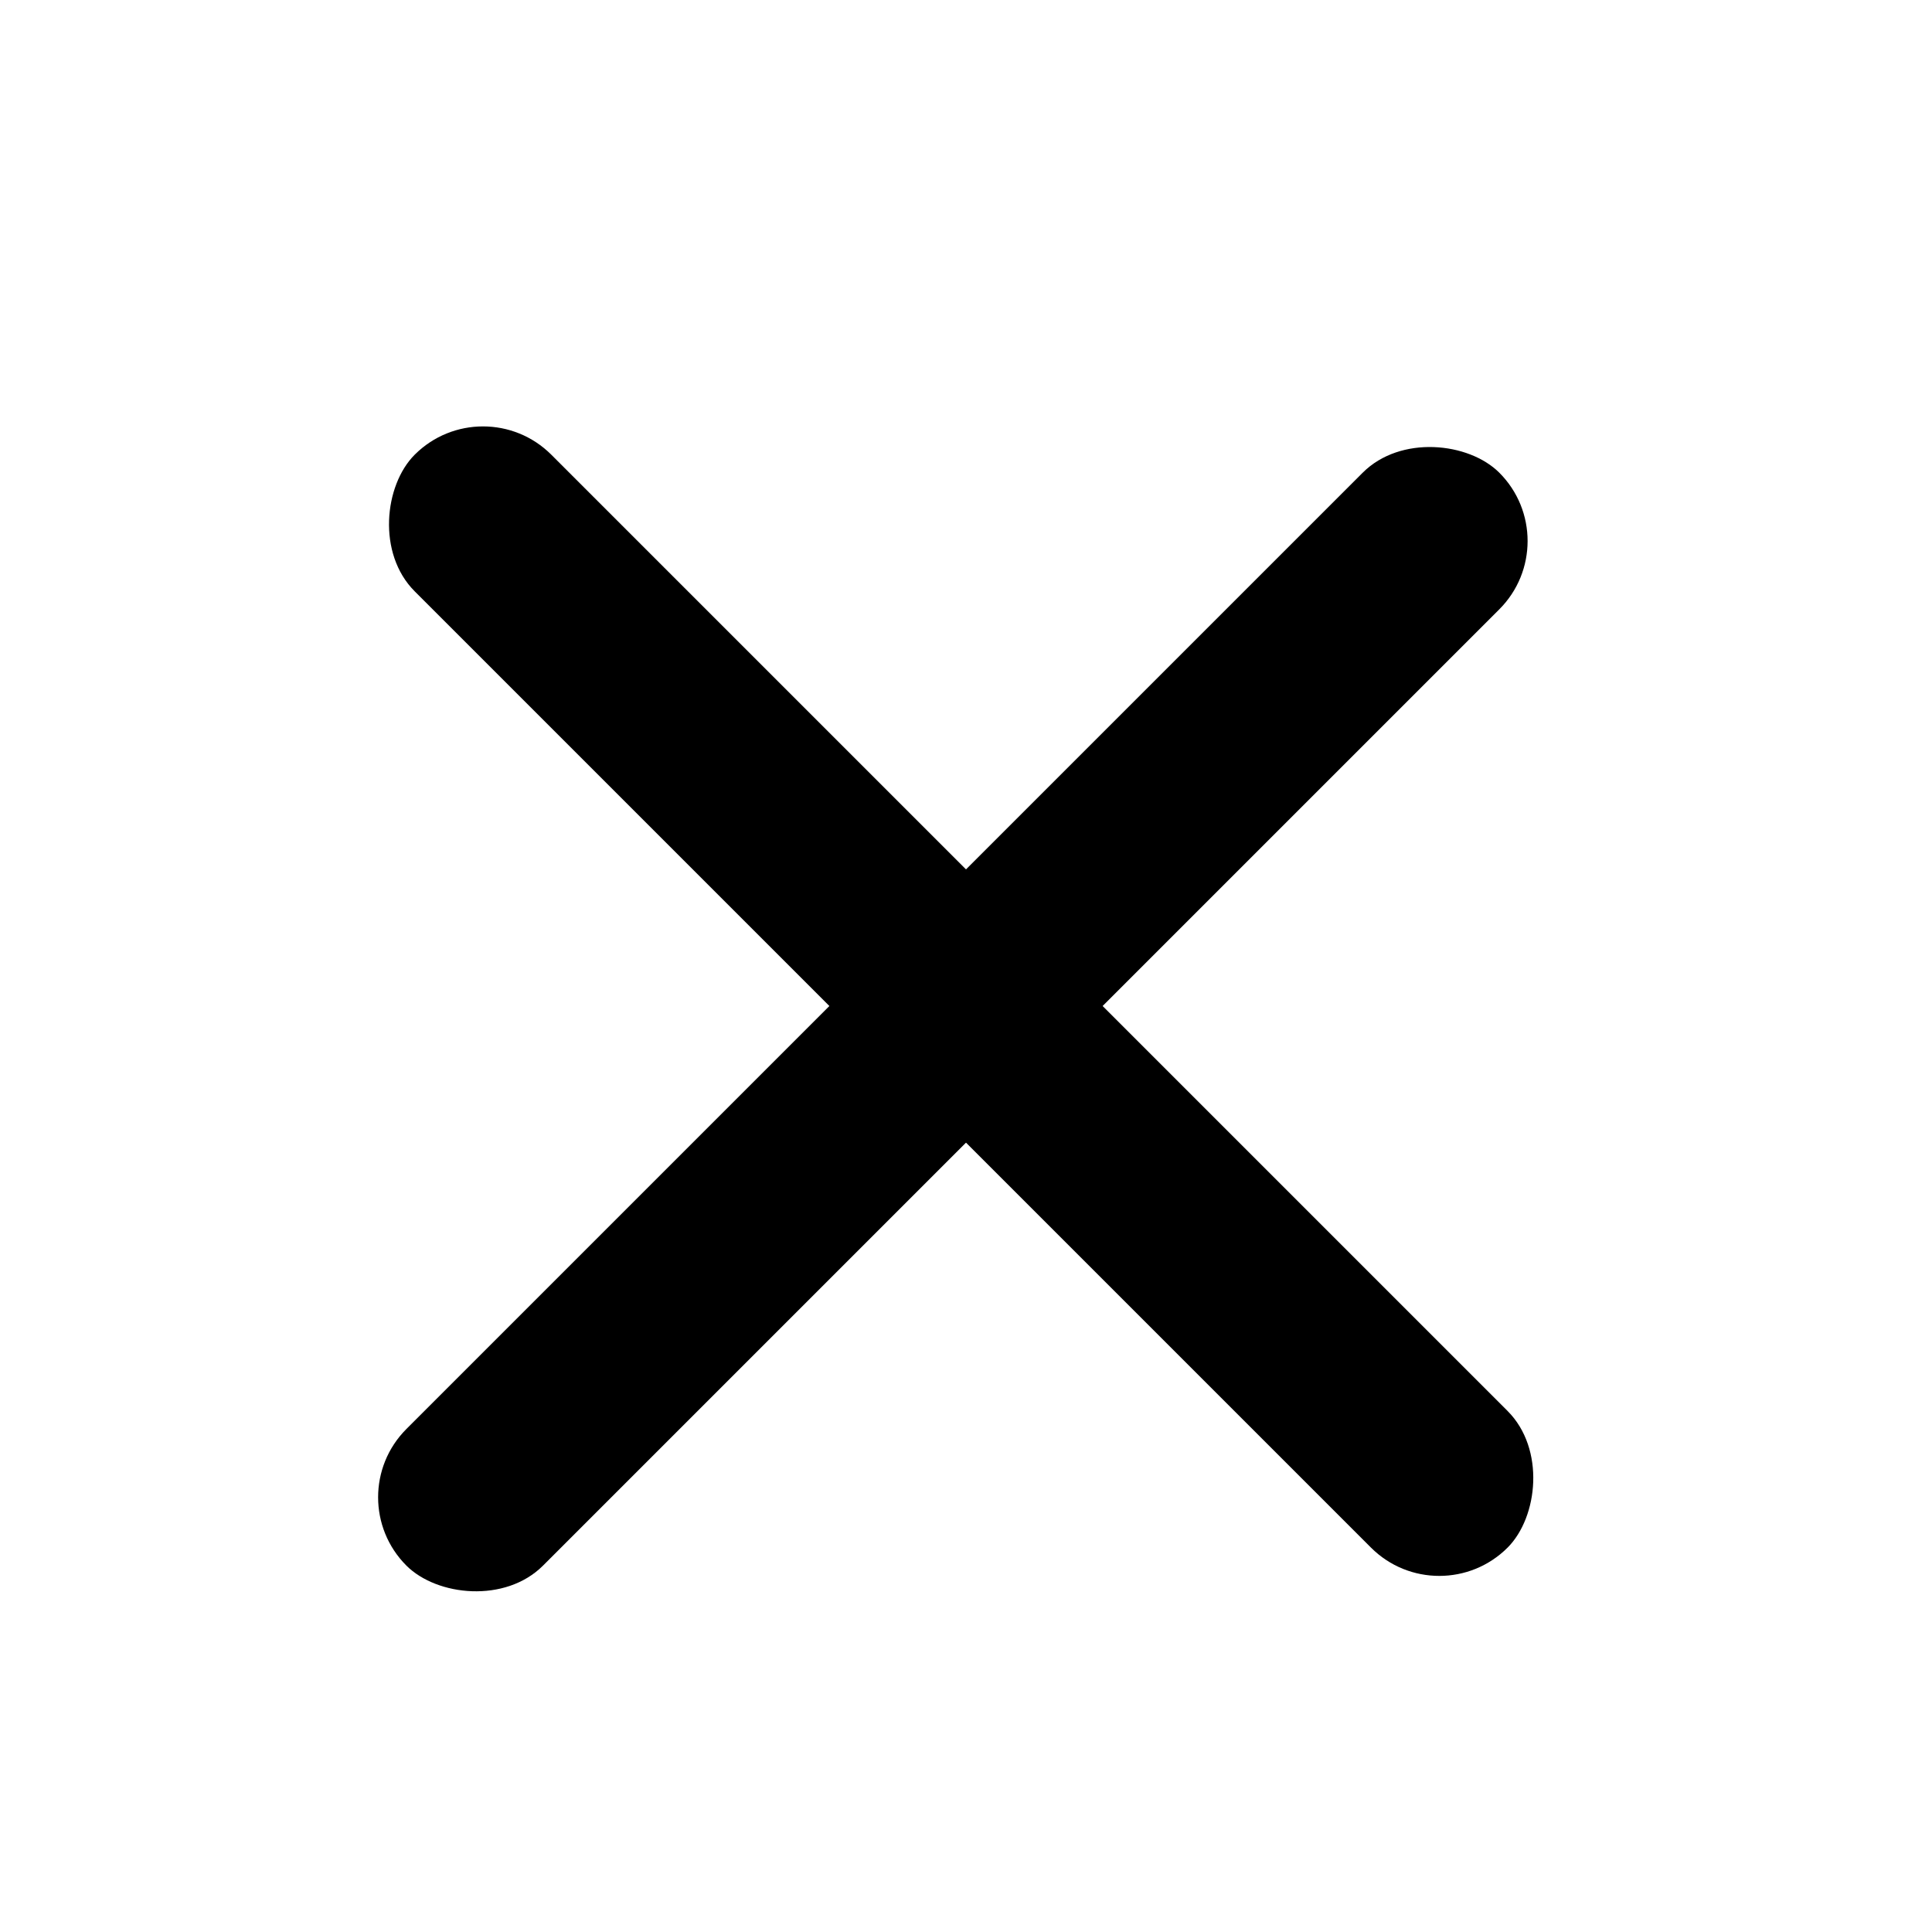
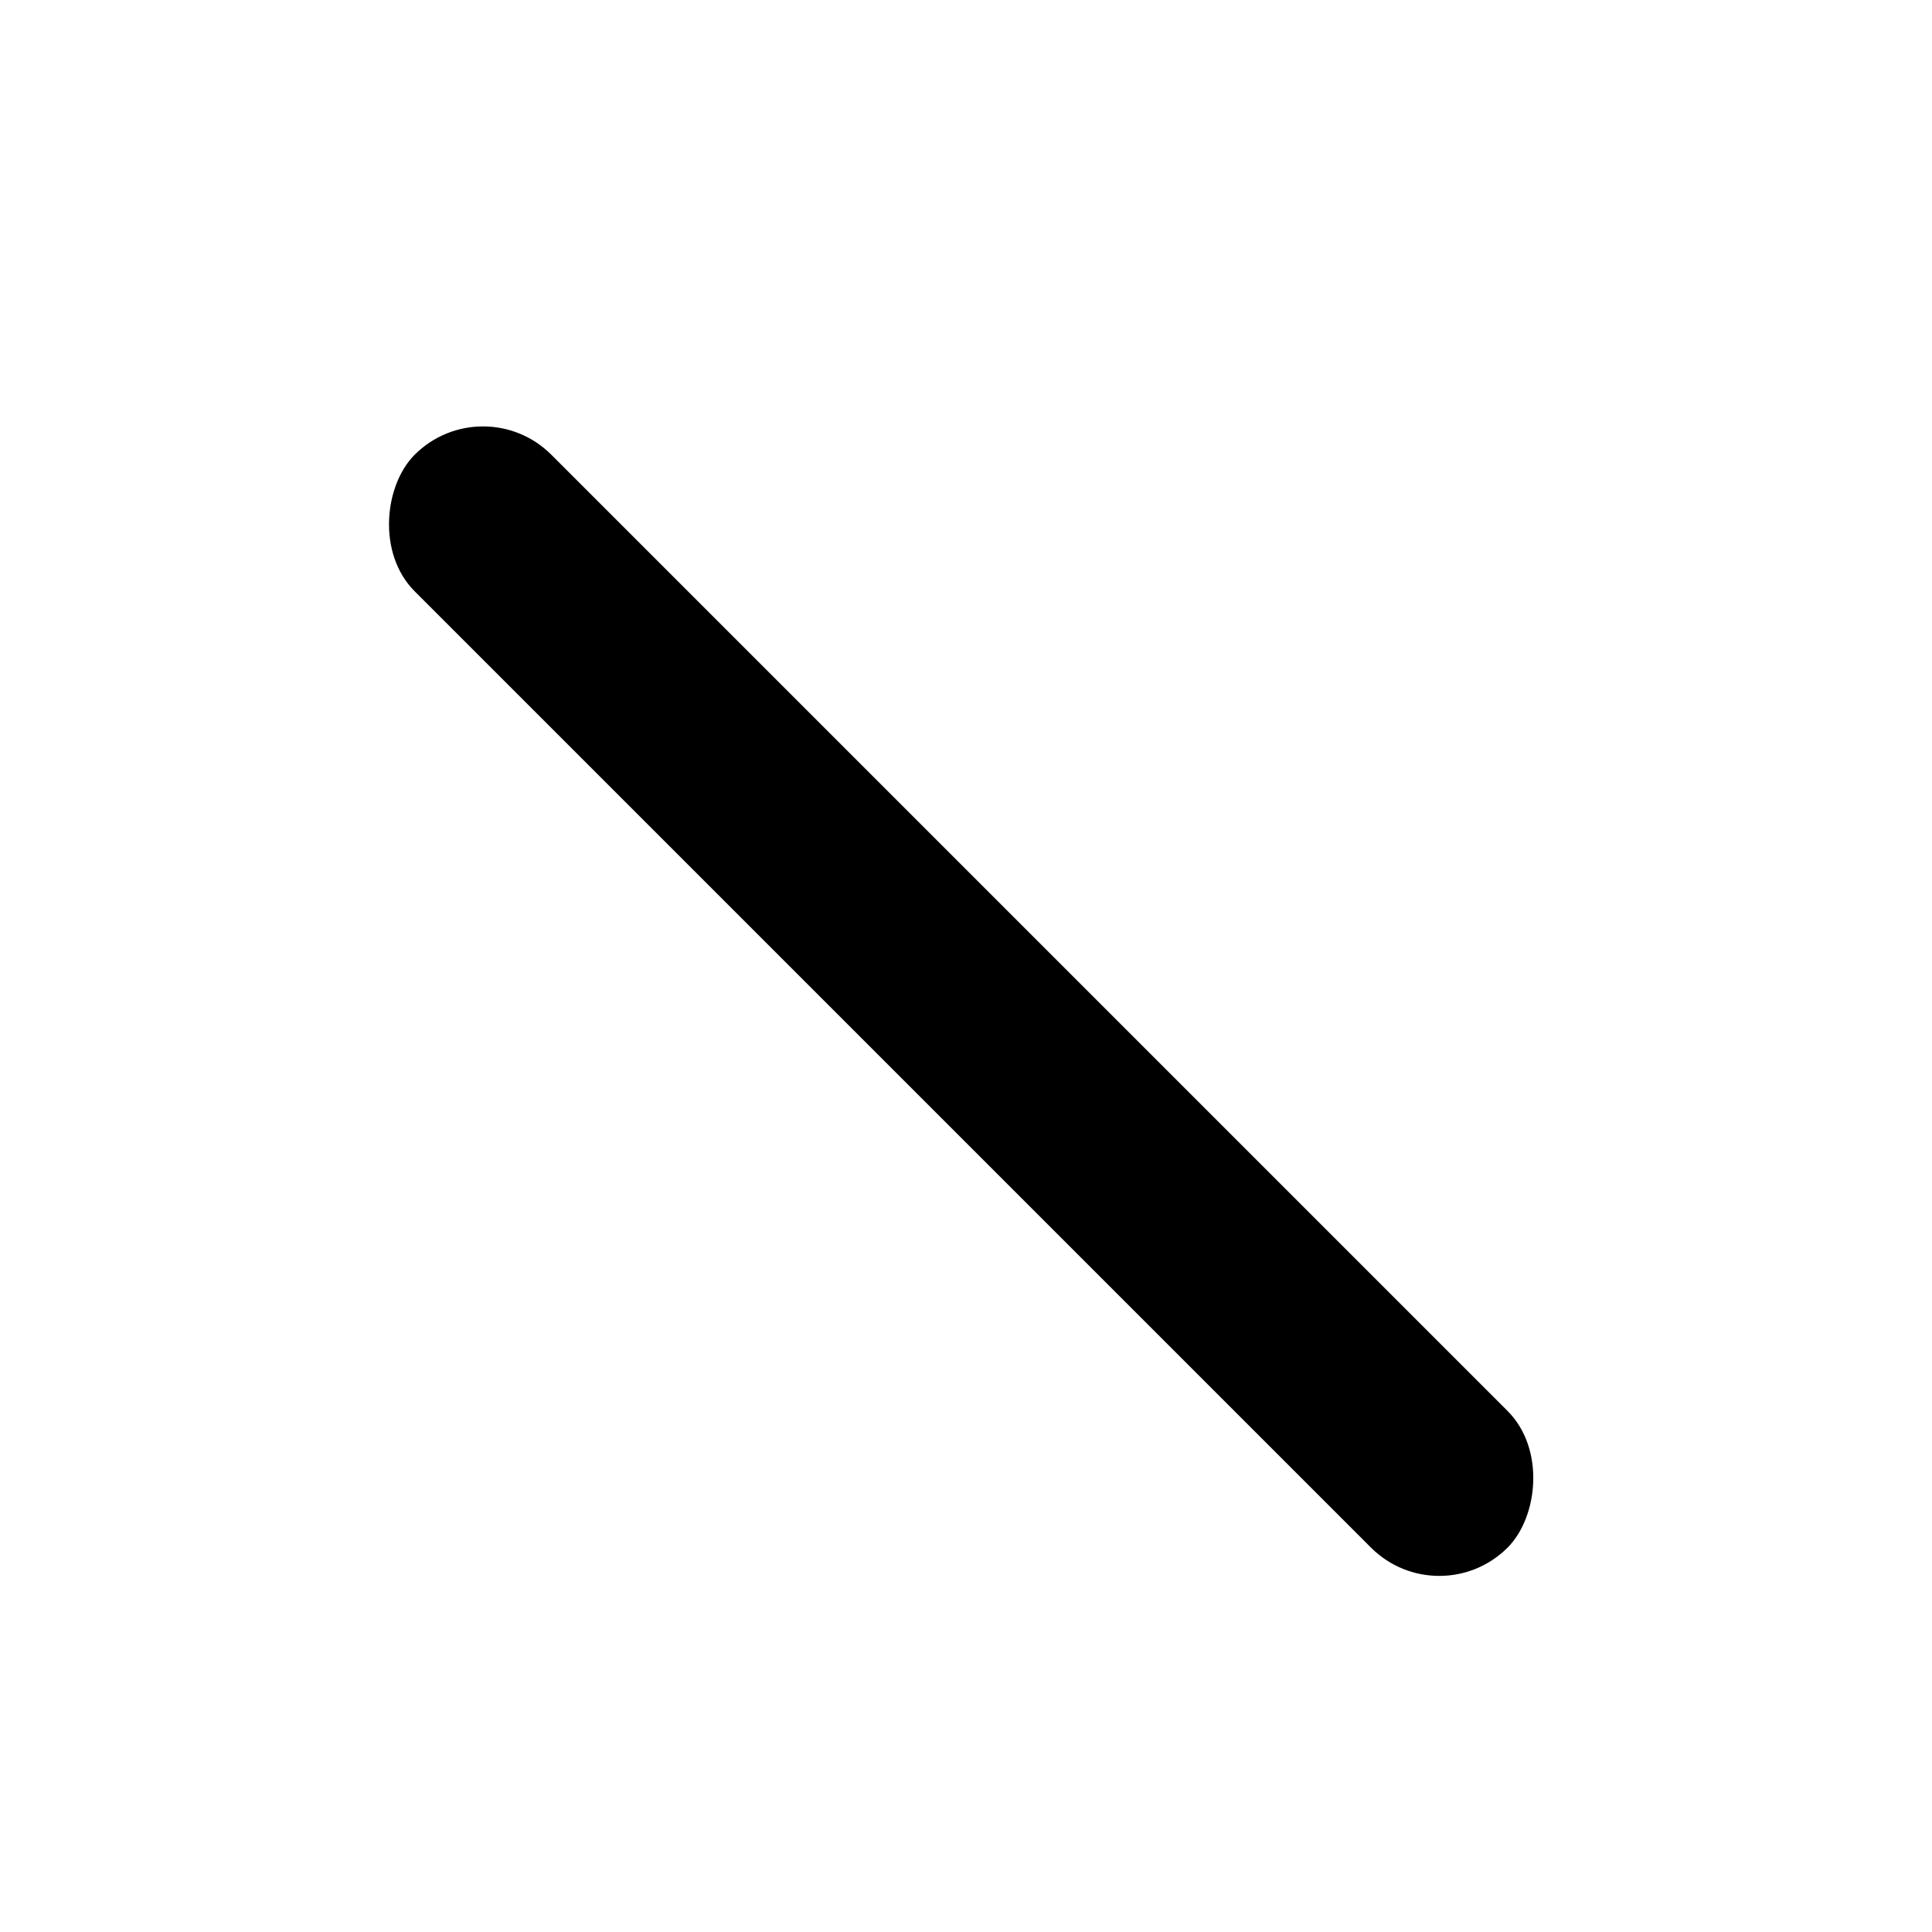
<svg xmlns="http://www.w3.org/2000/svg" width="40" height="40" viewBox="0 0 40 40" fill="none">
-   <rect x="7" y="31" width="32" height="4" rx="2" transform="rotate(-45 7 31)" fill="black" />
  <rect x="10" y="8" width="32" height="4" rx="2" transform="rotate(45 10 8)" fill="black" />
</svg>